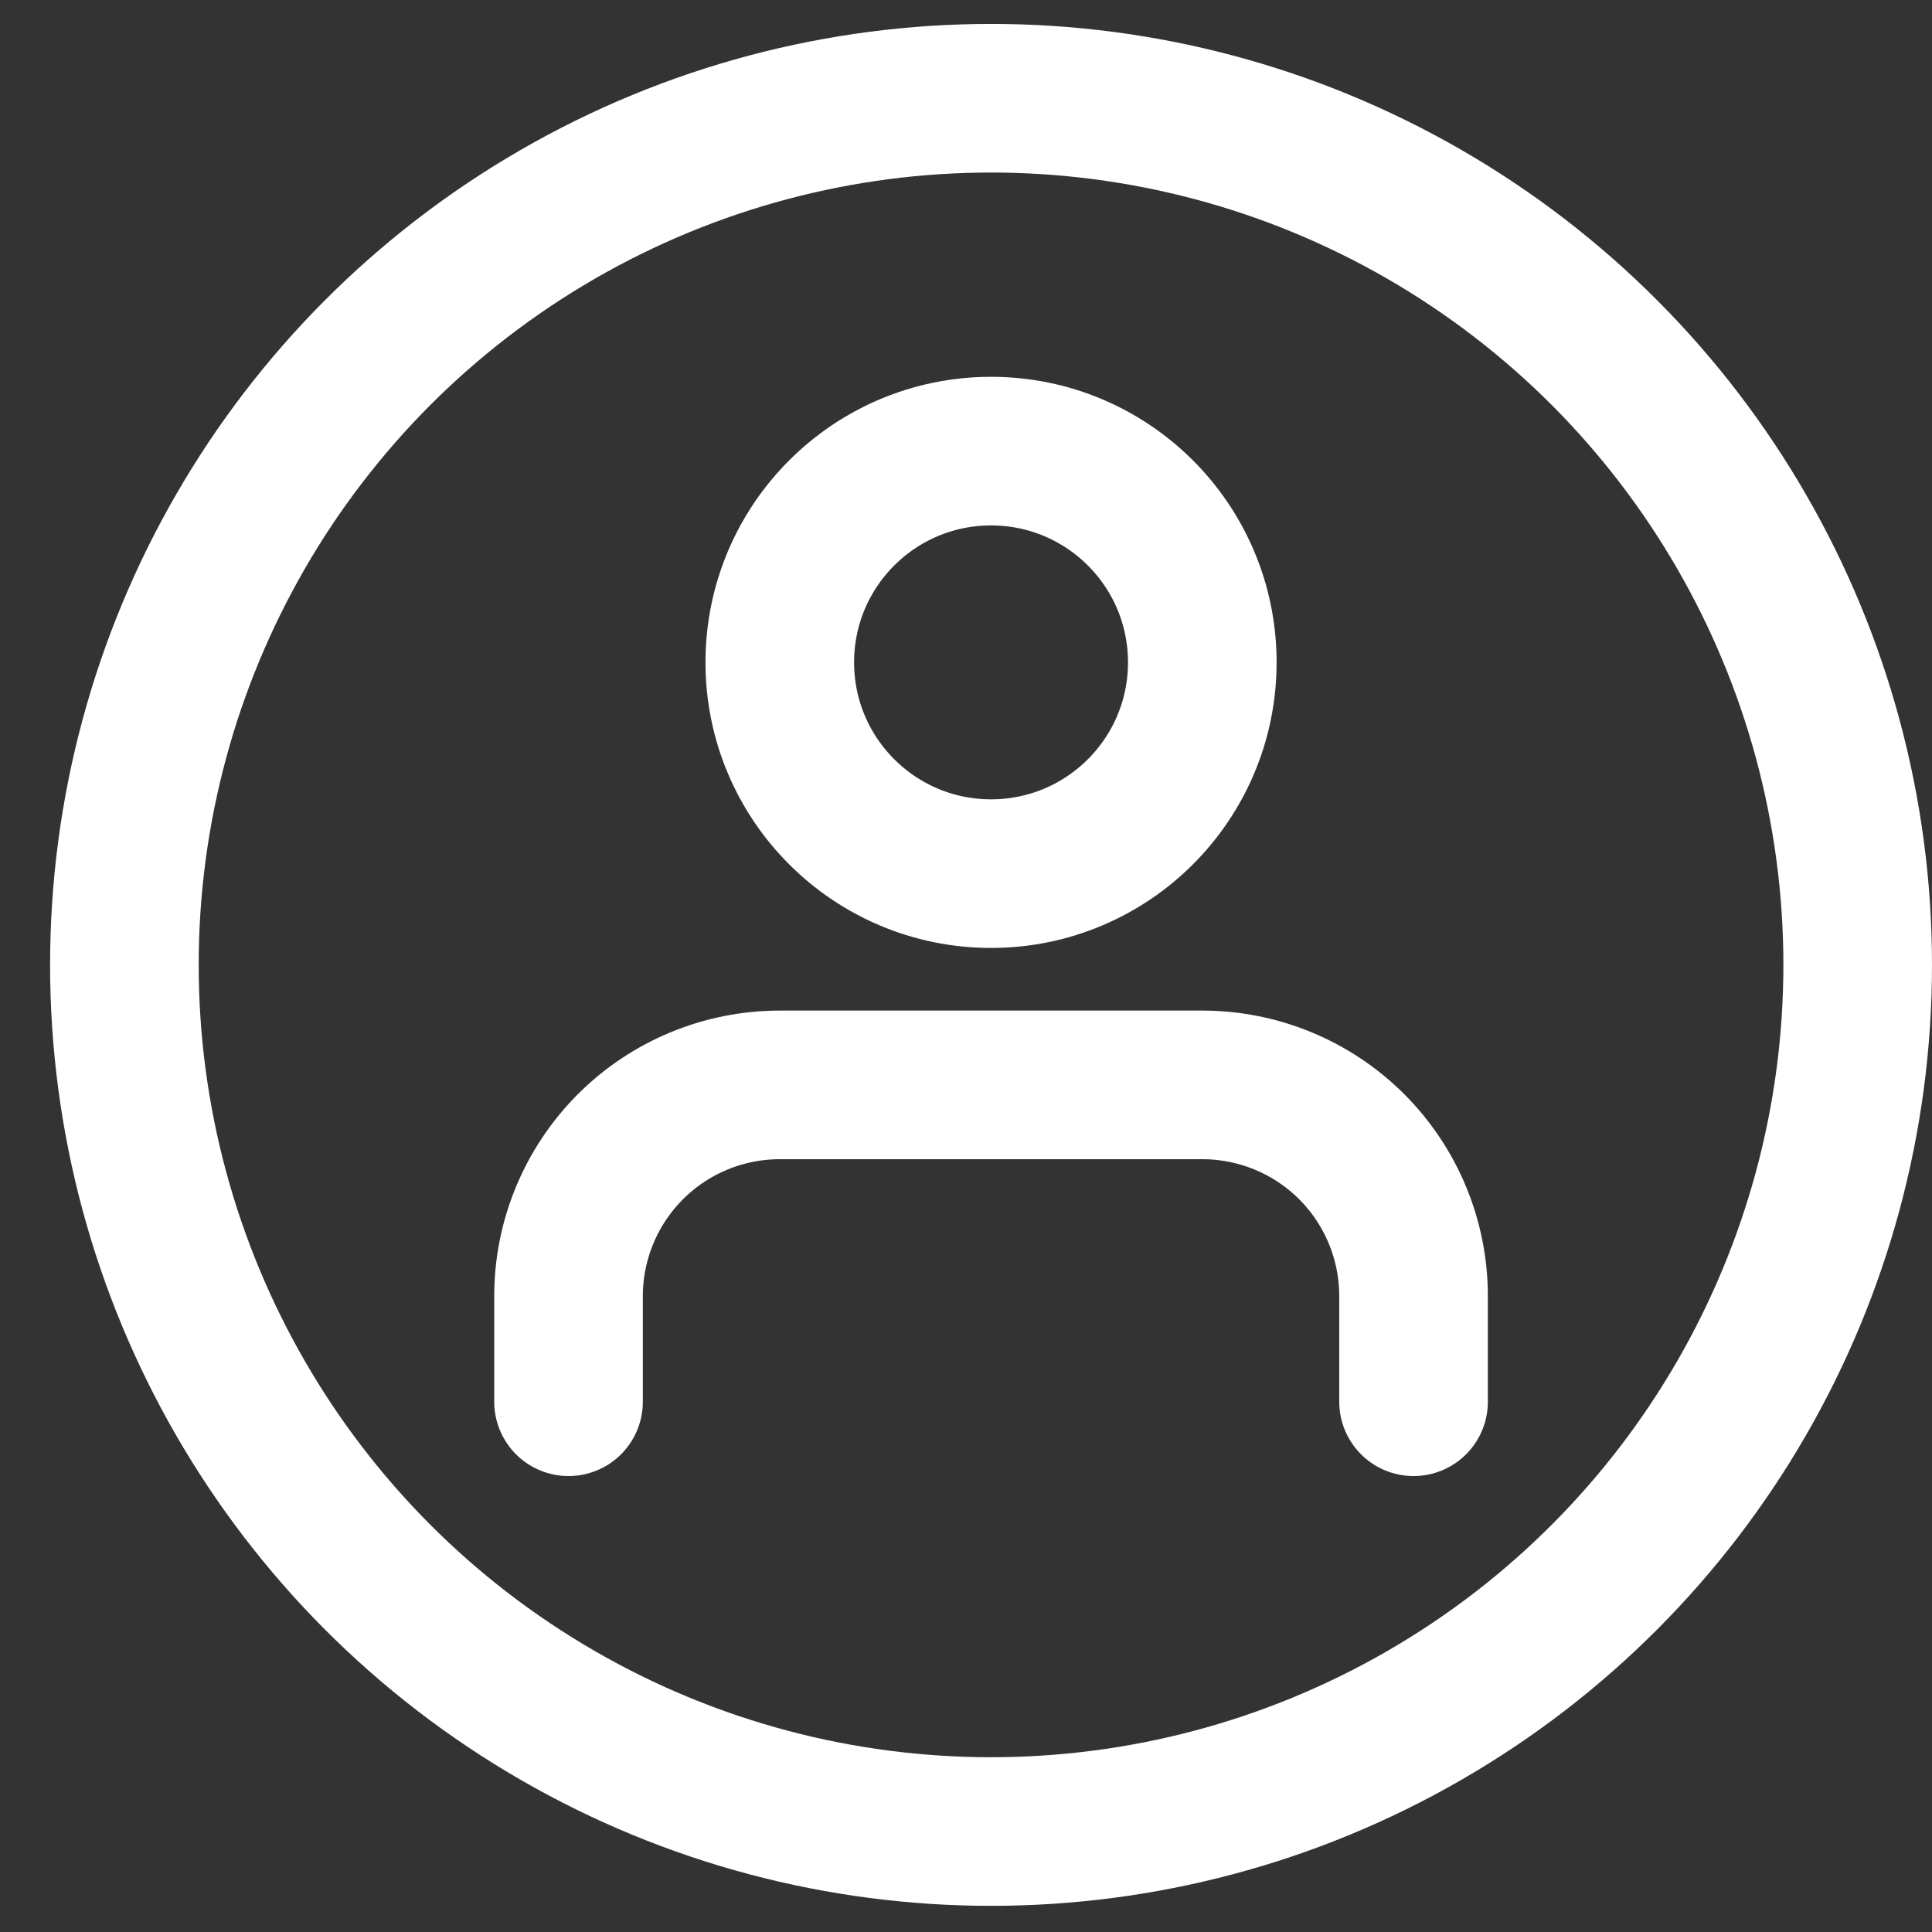
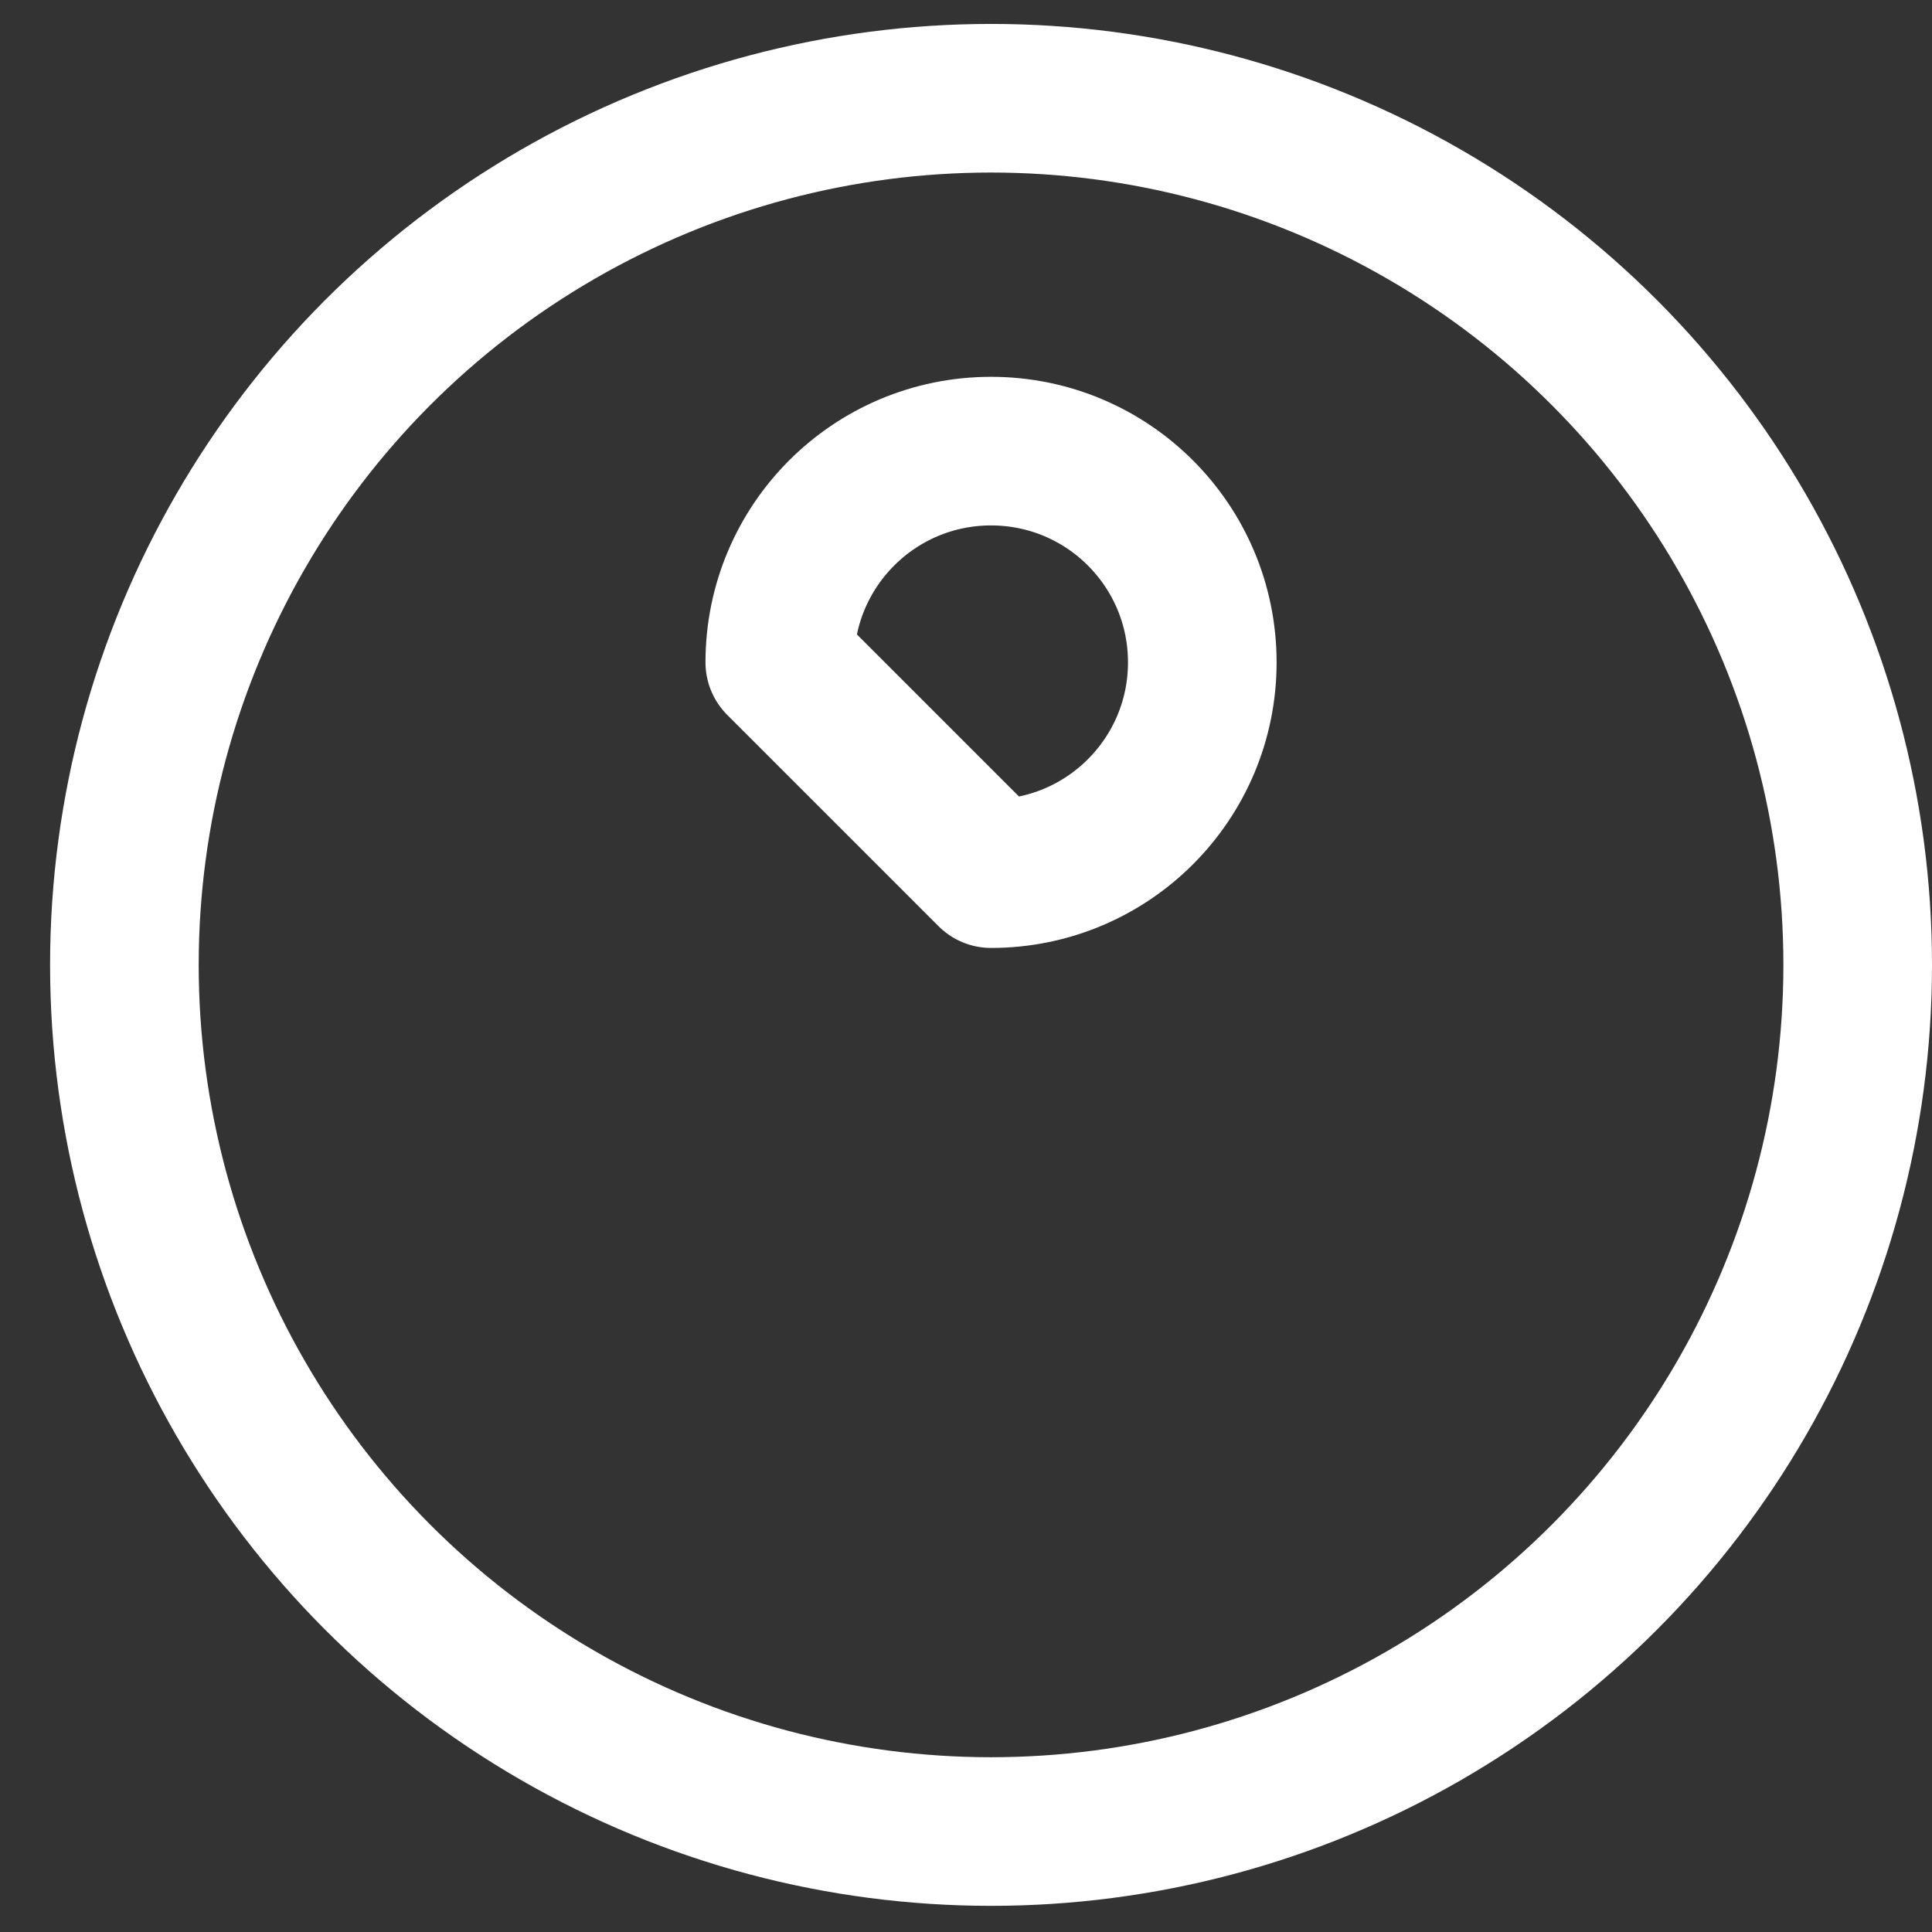
<svg xmlns="http://www.w3.org/2000/svg" width="26" height="26" viewBox="0 0 26 26" fill="none">
  <rect x="0" y="0" width="26" height="26" fill="#333333" stroke="none" />
-   <path d="M19.023 18.864V17.443C19.023 16.689 18.724 15.966 18.191 15.432C17.657 14.899 16.934 14.6 16.18 14.6H10.494C9.74 14.6 9.017 14.899 8.484 15.432C7.951 15.966 7.651 16.689 7.651 17.443V18.864" stroke="white" stroke-width="2" stroke-linecap="round" stroke-linejoin="round" />
-   <path d="M13.337 11.757C14.908 11.757 16.18 10.484 16.18 8.914C16.18 7.343 14.908 6.071 13.337 6.071C11.767 6.071 10.494 7.343 10.494 8.914C10.494 10.484 11.767 11.757 13.337 11.757Z" stroke="white" stroke-width="2" stroke-linecap="round" stroke-linejoin="round" />
+   <path d="M13.337 11.757C14.908 11.757 16.18 10.484 16.18 8.914C16.18 7.343 14.908 6.071 13.337 6.071C11.767 6.071 10.494 7.343 10.494 8.914Z" stroke="white" stroke-width="2" stroke-linecap="round" stroke-linejoin="round" />
  <circle cx="13.337" cy="12.985" r="11.663" stroke="white" stroke-width="2" />
</svg>